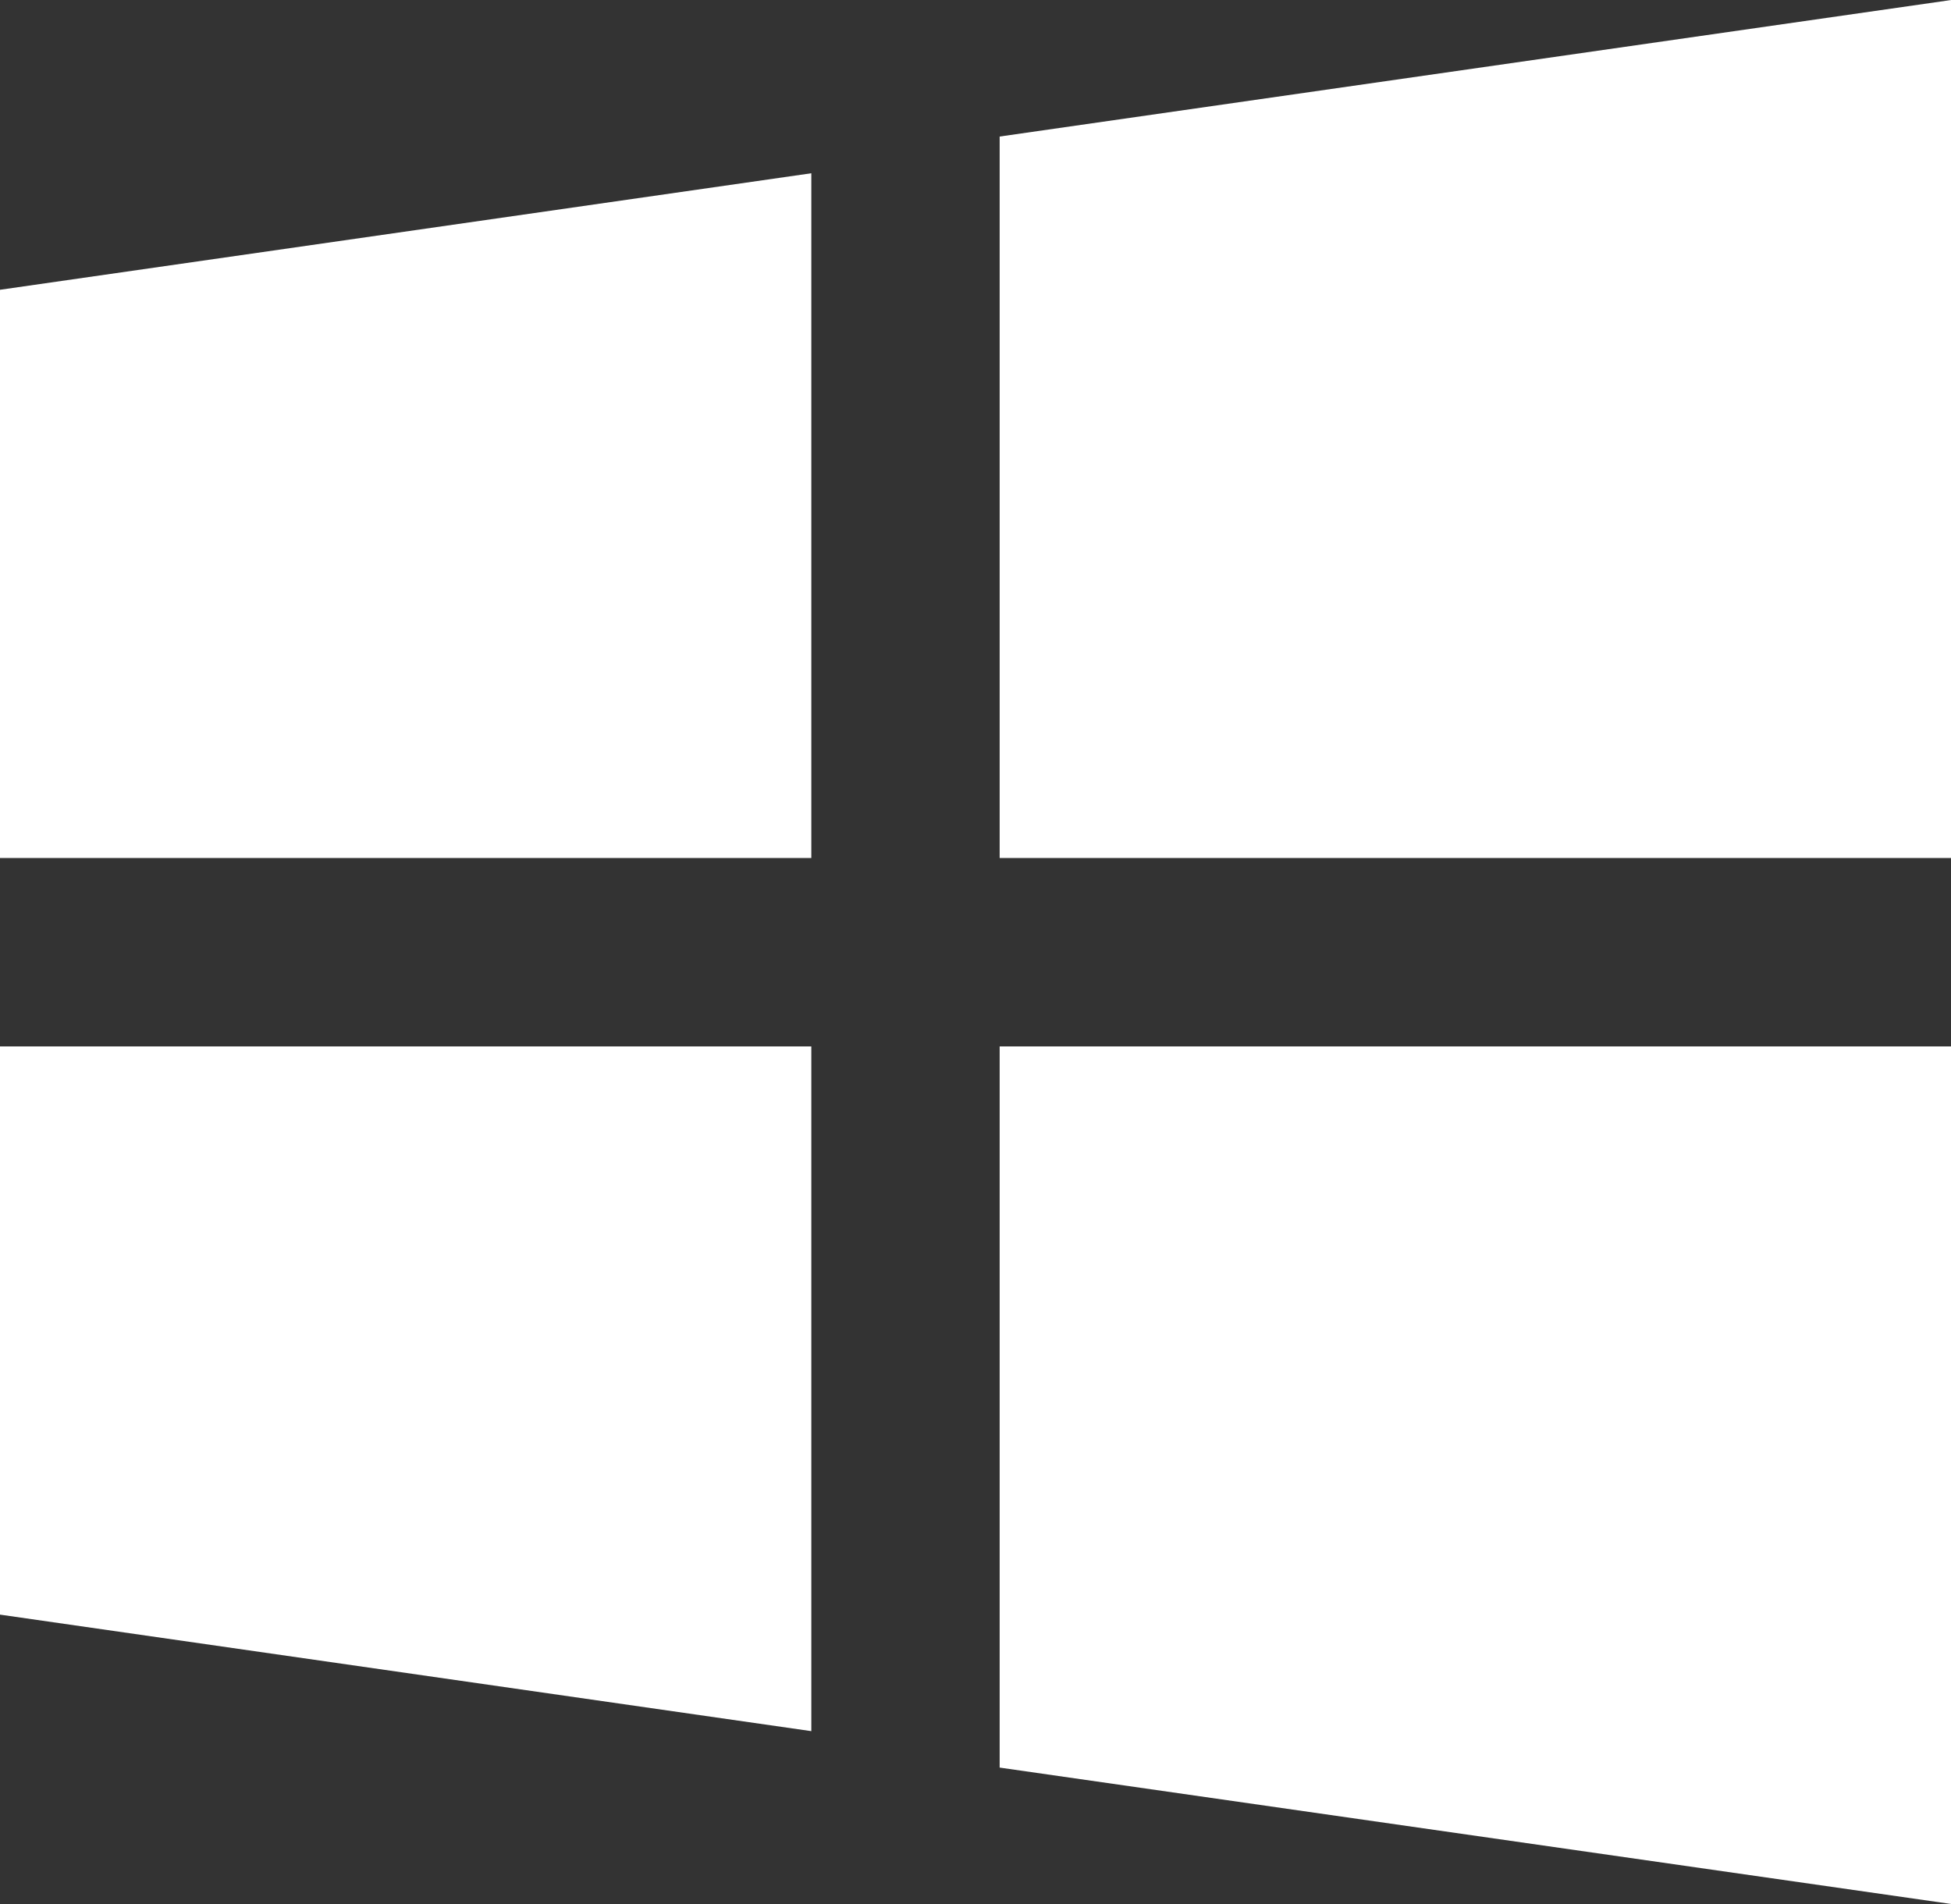
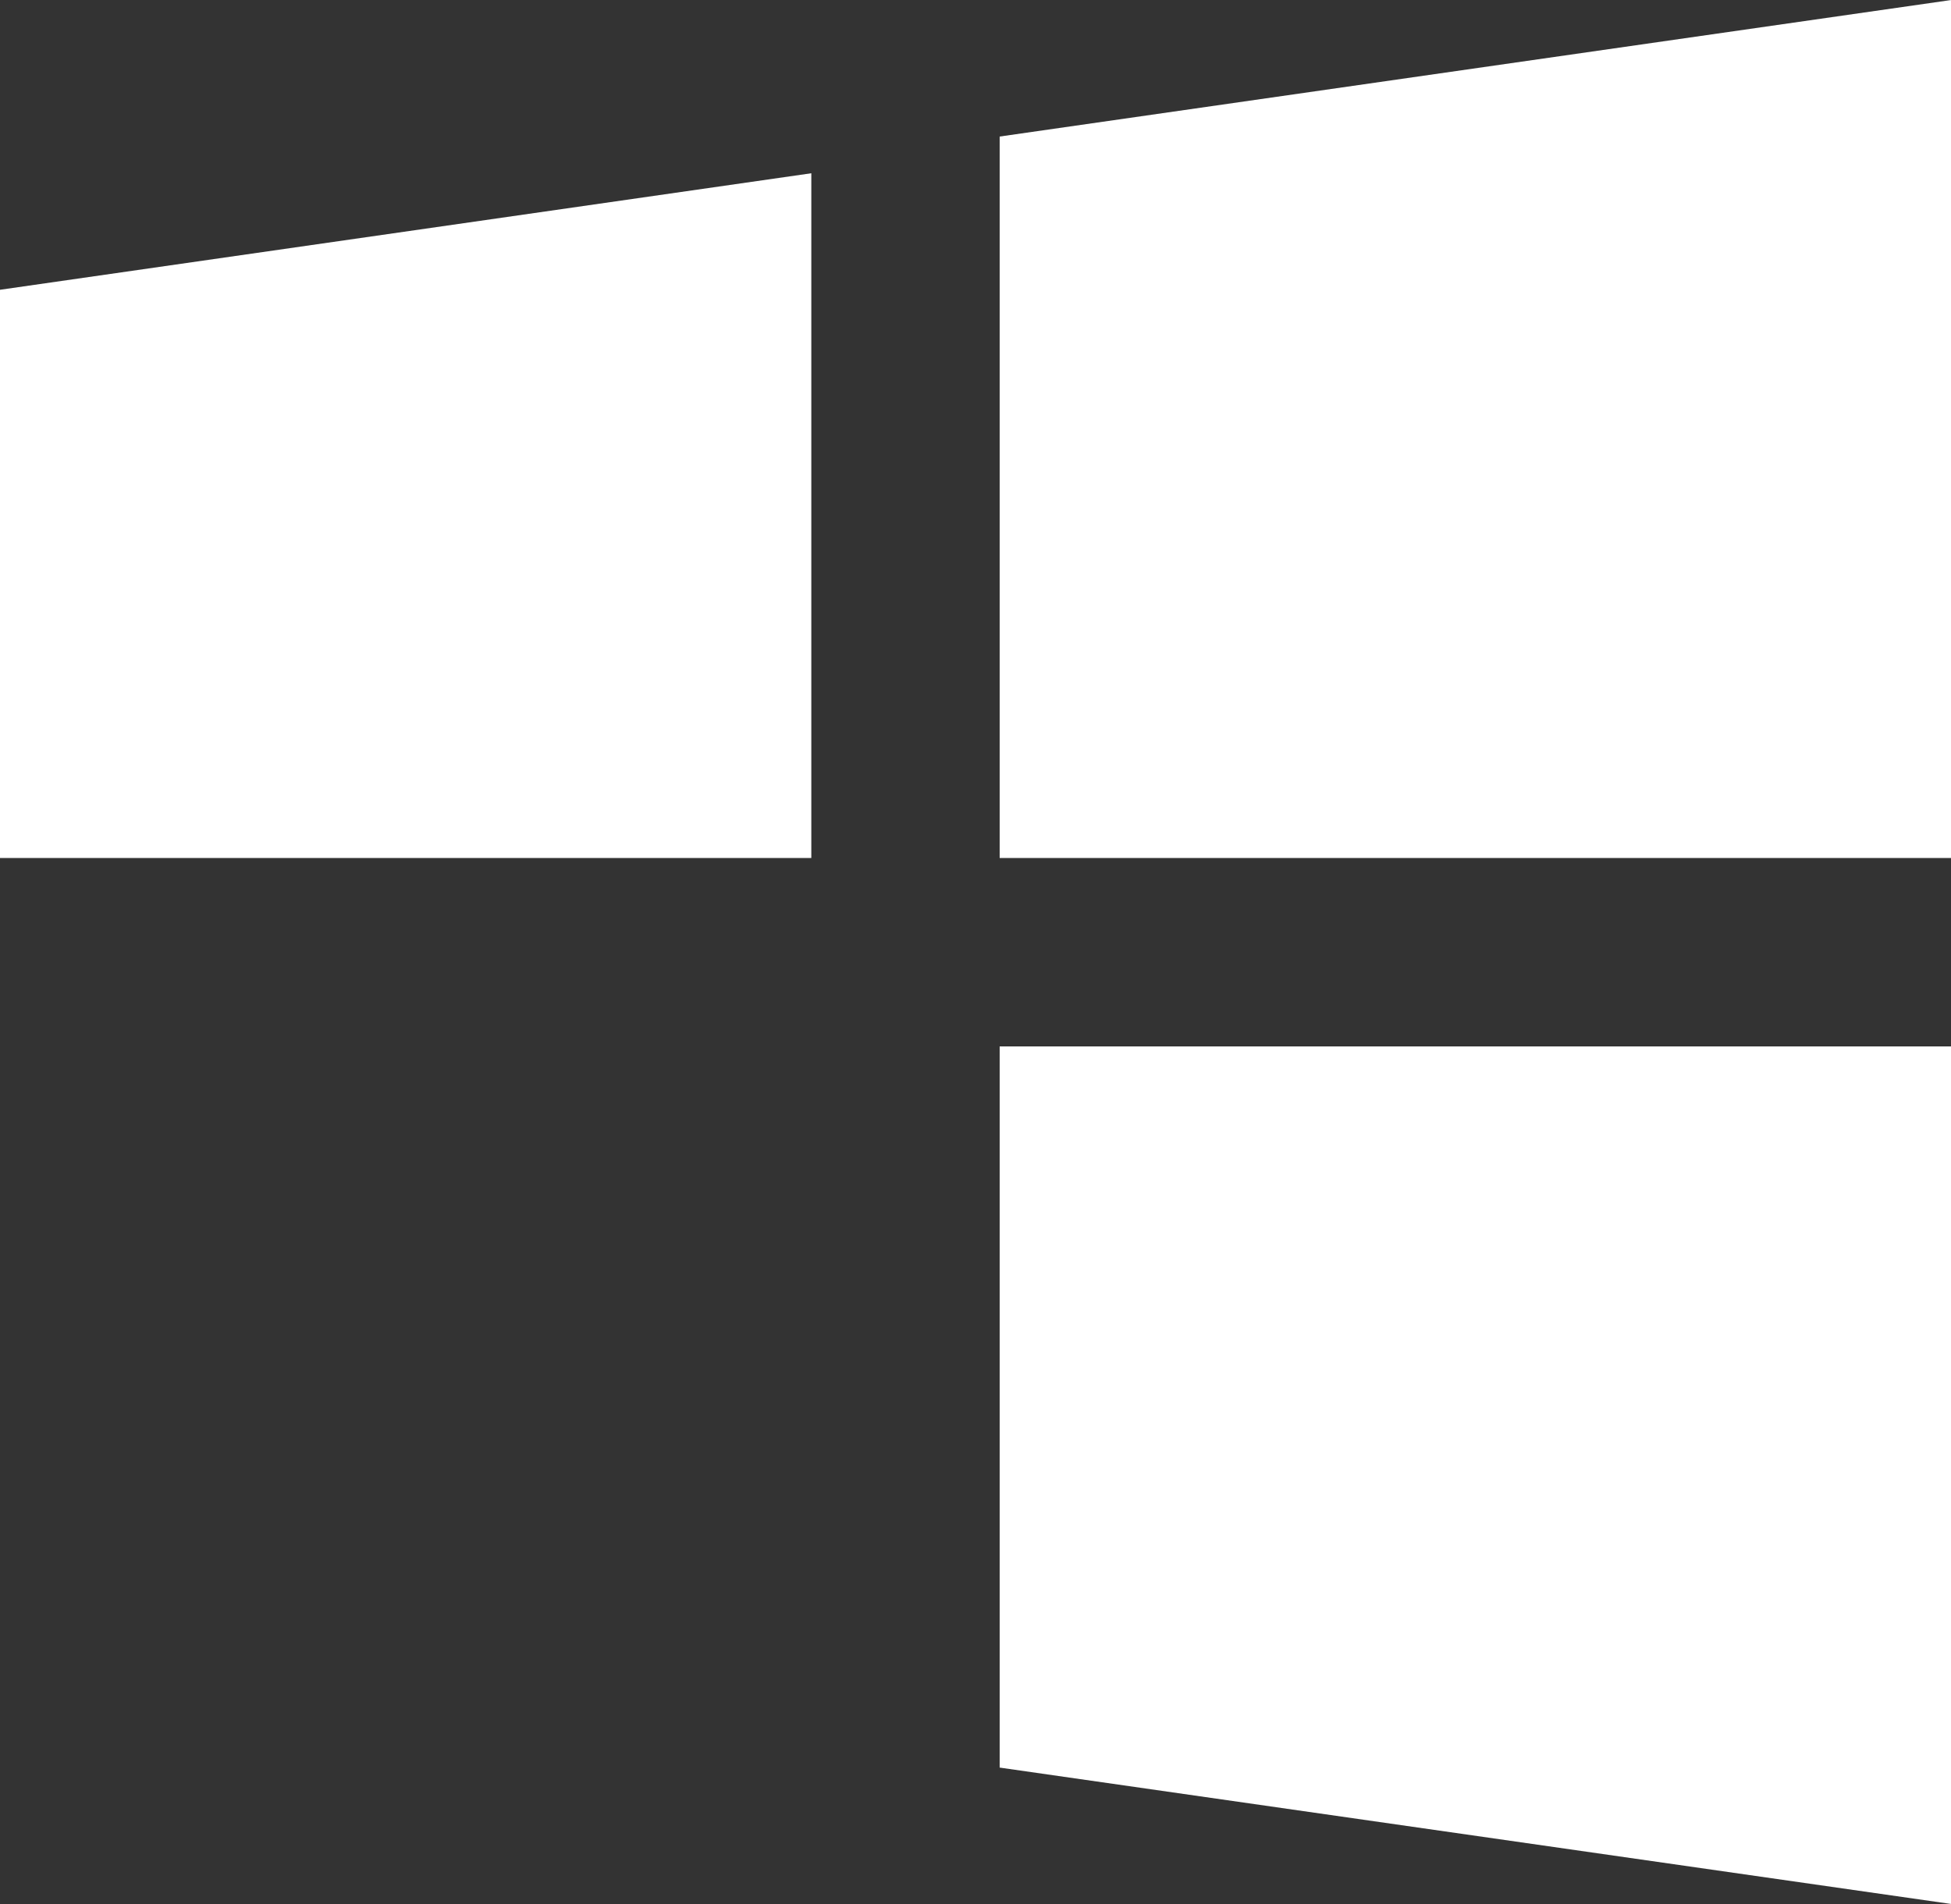
<svg xmlns="http://www.w3.org/2000/svg" width="28.746" height="28.056" viewBox="0 0 28.746 28.056">
  <rect x="0" y="0" width="28.746" height="28.056" fill="#333333" stroke="none" />
  <g id="windows-logo" transform="translate(0 -0.173)">
    <g id="Group_633" data-name="Group 633" transform="translate(0 0.173)">
-       <path id="Path_2836" data-name="Path 2836" d="M0,7.9v8.373l11.954,1.717V7.9Z" transform="translate(0 7.519)" fill="#fff" />
      <path id="Path_2837" data-name="Path 2837" d="M11.954,1.452,0,3.169v8.373H11.954Z" transform="translate(0 1.101)" fill="#fff" />
      <path id="Path_2838" data-name="Path 2838" d="M21.4,12.816V.173L7.379,2.185V12.816Z" transform="translate(7.35 -0.173)" fill="#fff" />
      <path id="Path_2839" data-name="Path 2839" d="M7.379,18.527,21.4,20.537V7.9H7.379Z" transform="translate(7.35 7.519)" fill="#fff" />
    </g>
  </g>
</svg>